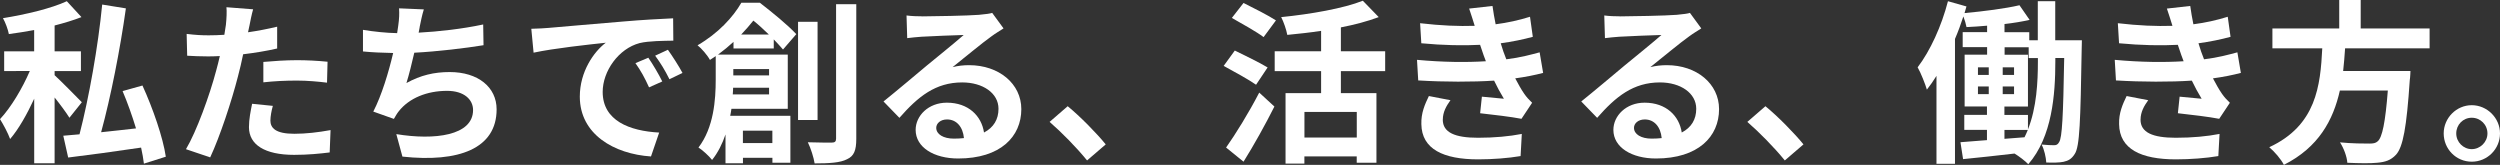
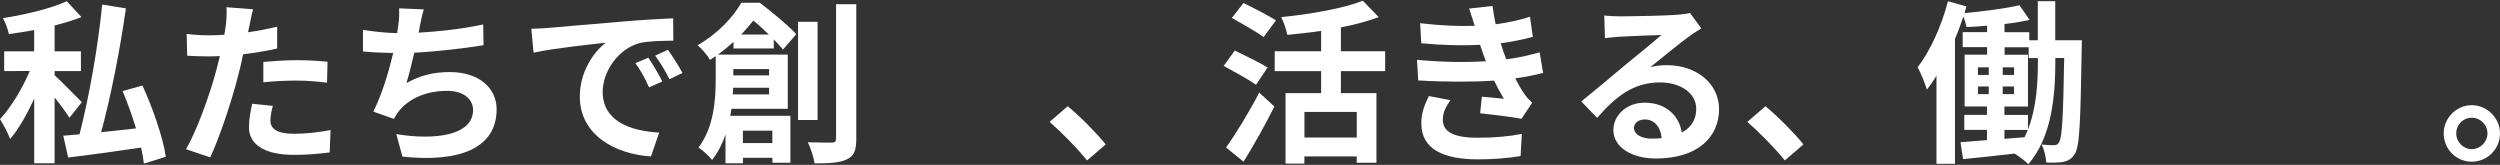
<svg xmlns="http://www.w3.org/2000/svg" id="_レイヤー_2" viewBox="0 0 515.95 34.02">
  <rect x="0" y="0" width="515.95" height="34.02" fill="#333333" stroke="none" />
  <defs>
    <style>.cls-1{fill:#fff;stroke-width:0px;}</style>
  </defs>
  <g id="_レイヤー_1-2">
    <path class="cls-1" d="m14.33,24.3c-.68-1.08-1.87-2.7-3.06-4.18v13.57h-4.21v-13.32c-1.48,3.2-3.2,6.26-4.97,8.32-.43-1.19-1.4-3.02-2.09-4.1,2.27-2.41,4.64-6.41,6.15-9.93H.86v-4.07h6.19v-4.39c-1.76.32-3.53.61-5.22.83-.18-.94-.72-2.41-1.22-3.28C5.33,2.99,10.62,1.73,13.79.25l3.02,3.28c-1.66.65-3.56,1.22-5.54,1.73v5.33h5.43v4.07h-5.43v.86c1.26,1.15,4.75,4.68,5.62,5.58l-2.56,3.2Zm15.37,9.47c-.11-.97-.32-2.12-.58-3.31-5.36.79-10.87,1.55-15.05,2.05l-1.01-4.5c.97-.07,2.12-.18,3.35-.29,1.94-7.49,3.85-18.18,4.68-26.78l4.89.79c-1.19,8.5-3.13,18.32-5.11,25.56,2.3-.25,4.75-.5,7.2-.79-.79-2.59-1.76-5.33-2.77-7.7l4.1-1.15c2.16,4.72,4.25,10.76,4.82,14.69l-4.54,1.44Z" />
    <path class="cls-1" d="m51.48,5.29c-.07.4-.18.86-.29,1.37,2.02-.29,4.03-.68,6.01-1.15v4.5c-2.16.5-4.61.9-7.02,1.19-.32,1.55-.68,3.13-1.08,4.61-1.29,5.04-3.71,12.38-5.72,16.67l-5-1.69c2.16-3.6,4.9-11.16,6.23-16.2.25-.97.54-1.98.76-3.02-.83.04-1.62.07-2.38.07-1.73,0-3.1-.07-4.36-.14l-.11-4.5c1.84.22,3.06.29,4.54.29,1.04,0,2.12-.04,3.24-.11.14-.79.25-1.48.32-2.05.14-1.33.21-2.81.11-3.64l5.51.43c-.29.97-.61,2.59-.76,3.38Zm4.32,19.55c0,1.58,1.08,2.77,4.93,2.77,2.41,0,4.9-.29,7.49-.76l-.18,4.61c-2.02.25-4.46.5-7.34.5-6.05,0-9.32-2.09-9.32-5.72,0-1.66.36-3.38.65-4.82l4.28.43c-.29,1.01-.5,2.2-.5,2.99Zm5.47-12.42c2.05,0,4.21.11,6.33.32l-.11,4.32c-1.8-.22-4-.43-6.19-.43-2.45,0-4.68.11-6.95.36v-4.21c2.02-.18,4.61-.36,6.91-.36Z" />
    <path class="cls-1" d="m86.61,5.62c-.07.32-.14.72-.21,1.12,4.1-.22,8.96-.76,13.32-1.69l.07,4.28c-3.74.61-9.47,1.3-14.29,1.55-.5,2.2-1.08,4.5-1.62,6.26,2.92-1.62,5.72-2.27,8.93-2.27,5.83,0,9.68,3.1,9.68,7.7,0,8.1-7.81,11.01-19.44,9.75l-1.26-4.64c7.88,1.3,15.84.32,15.84-4.97,0-2.16-1.84-3.96-5.36-3.96-4.14,0-7.81,1.48-9.97,4.21-.4.5-.65.97-1.01,1.58l-4.25-1.51c1.73-3.35,3.17-8.13,4.1-12.09-2.27-.04-4.39-.14-6.23-.32v-4.46c2.16.36,4.86.65,7.05.68.07-.54.14-1.04.22-1.48.22-1.55.25-2.45.18-3.64l5.11.22c-.4,1.26-.61,2.48-.87,3.67Z" />
    <path class="cls-1" d="m113.18,5.76c3.02-.25,8.96-.79,15.55-1.33,3.71-.32,7.63-.54,10.19-.65l.04,4.61c-1.94.04-5.04.04-6.95.5-4.36,1.15-7.63,5.8-7.63,10.08,0,5.94,5.54,8.06,11.66,8.39l-1.69,4.93c-7.56-.5-14.69-4.54-14.69-12.35,0-5.18,2.92-9.29,5.36-11.12-3.38.36-10.73,1.15-14.9,2.05l-.47-4.93c1.44-.04,2.84-.11,3.53-.18Zm23.5,11.05l-2.73,1.22c-.9-1.98-1.66-3.38-2.81-5l2.66-1.12c.9,1.3,2.2,3.49,2.88,4.9Zm4.18-1.76l-2.7,1.3c-.97-1.94-1.8-3.28-2.95-4.86l2.63-1.22c.9,1.26,2.27,3.38,3.02,4.79Z" />
    <path class="cls-1" d="m151.38,10.01v-1.37c-.97.9-2.02,1.76-3.2,2.63h14.4v11.19h-11.63c-.07.47-.14.97-.25,1.44h12.42v9.68h-3.71v-1.01h-6.08v1.12h-3.6v-5.94c-.65,1.91-1.55,3.74-2.77,5.26-.54-.72-2.05-2.12-2.81-2.56,3.17-4.14,3.56-9.9,3.56-13.97v-4.9c-.4.25-.79.54-1.19.79-.5-.94-1.73-2.38-2.56-3.02,4.28-2.48,7.34-5.83,9.04-8.78h3.82c2.52,1.94,5.79,4.61,7.52,6.48l-2.74,3.17c-.5-.58-1.15-1.3-1.91-2.09v1.87h-8.31Zm7.34,9.47v-1.37h-7.42c0,.43-.04.9-.07,1.37h7.49Zm-7.38-5.22v1.3h7.38v-1.3h-7.38Zm7.34-7.13c-1.04-1.01-2.16-2.05-3.2-2.88-.76.94-1.58,1.91-2.52,2.88h5.72Zm-5.36,19.83v2.56h6.08v-2.56h-6.08Zm15.41-2.2h-4.03V4.5h4.03v20.27Zm7.99-23.9v27.79c0,2.38-.47,3.56-1.91,4.21-1.37.72-3.6.86-6.69.86-.18-1.19-.79-3.13-1.4-4.36,2.16.07,4.25.07,4.93.07.65,0,.9-.22.9-.83V.86h4.18Z" />
-     <path class="cls-1" d="m190.37,3.38c1.91,0,9.61-.14,11.66-.32,1.48-.14,2.3-.25,2.74-.4l2.34,3.2c-.83.54-1.69,1.04-2.52,1.66-1.94,1.37-5.72,4.54-7.99,6.33,1.19-.29,2.27-.4,3.42-.4,6.12,0,10.76,3.82,10.76,9.07,0,5.69-4.32,10.19-13.03,10.19-5,0-8.78-2.3-8.78-5.9,0-2.92,2.63-5.62,6.44-5.62,4.46,0,7.16,2.74,7.67,6.16,1.98-1.04,2.99-2.7,2.99-4.9,0-3.24-3.24-5.44-7.49-5.44-5.51,0-9.11,2.92-12.96,7.31l-3.28-3.38c2.56-2.05,6.91-5.72,9.03-7.49,2.02-1.66,5.76-4.68,7.52-6.23-1.84.04-6.8.25-8.71.36-.97.07-2.12.18-2.95.29l-.14-4.68c1.01.14,2.27.18,3.28.18Zm6.48,25.23c.76,0,1.44-.04,2.09-.11-.22-2.34-1.55-3.85-3.49-3.85-1.37,0-2.23.83-2.23,1.73,0,1.33,1.48,2.23,3.64,2.23Z" />
    <path class="cls-1" d="m216.61,25.16l3.74-3.24c2.56,2.09,6.05,5.65,7.85,7.88l-3.85,3.31c-2.2-2.7-5.25-5.8-7.74-7.96Z" />
    <path class="cls-1" d="m259.23,17.49c-1.48-1.04-4.57-2.74-6.69-3.89l2.3-3.17c1.98.97,5.18,2.52,6.77,3.49l-2.38,3.56Zm-6.19,12.96c1.91-2.7,4.68-7.16,6.84-11.34l3.13,2.88c-1.91,3.78-4.18,7.88-6.37,11.38l-3.6-2.92Zm7.74-22.79c-1.4-1.08-4.46-2.77-6.55-3.96l2.41-3.09c2.02,1.01,5.15,2.59,6.69,3.6l-2.56,3.46Zm15.95,7.02v4.54h7.34v14.36h-4.07v-1.3h-10.8v1.48h-3.89v-14.54h7.34v-4.54h-9.58v-4.1h9.58v-4.21c-2.34.36-4.75.61-6.98.83-.18-1.04-.76-2.7-1.26-3.67,6.12-.61,12.89-1.8,16.85-3.38l3.28,3.38c-2.3.86-5,1.58-7.81,2.12v4.93h9.14v4.1h-9.14Zm3.28,8.42h-10.8v5.29h10.8v-5.29Z" />
    <path class="cls-1" d="m306.65,12.63c-.18-.43-.32-.86-.47-1.26-.29-.83-.5-1.51-.72-2.12-3.38.18-7.6.11-12.13-.32l-.25-4.14c4.28.5,7.96.65,11.27.54-.36-1.15-.72-2.3-1.15-3.56l4.82-.54c.18,1.3.4,2.56.65,3.78,2.48-.32,4.79-.83,7.09-1.55l.58,4.14c-1.98.54-4.25,1.01-6.62,1.33.18.58.36,1.15.54,1.69.18.5.4,1.04.61,1.62,2.95-.36,5.11-.97,6.88-1.44l.72,4.25c-1.66.43-3.6.83-5.76,1.12.61,1.15,1.22,2.27,1.87,3.2.47.68.97,1.22,1.62,1.84l-2.2,3.31c-2.02-.4-5.9-.86-8.53-1.15l.36-3.42c1.51.14,3.46.32,4.54.43-.76-1.26-1.44-2.52-2.02-3.74-4.43.29-10.22.29-15.66-.04l-.25-4.25c5.36.5,10.22.54,14.22.29Zm-8.89,12.06c0,2.66,2.52,3.74,7.27,3.74,3.42,0,6.48-.29,9.04-.79l-.25,4.57c-2.52.43-5.79.68-8.75.68-7.2,0-11.66-2.12-11.73-7.27-.07-2.3.72-4.07,1.55-5.8l4.46.86c-.86,1.19-1.58,2.45-1.58,4Z" />
    <path class="cls-1" d="m334.37,3.38c1.91,0,9.61-.14,11.66-.32,1.48-.14,2.3-.25,2.74-.4l2.34,3.2c-.83.54-1.69,1.04-2.52,1.66-1.94,1.37-5.72,4.54-7.99,6.33,1.19-.29,2.27-.4,3.42-.4,6.12,0,10.76,3.82,10.76,9.07,0,5.69-4.32,10.19-13.03,10.19-5,0-8.78-2.3-8.78-5.9,0-2.92,2.63-5.62,6.44-5.62,4.46,0,7.16,2.74,7.67,6.16,1.98-1.04,2.99-2.7,2.99-4.9,0-3.24-3.24-5.44-7.49-5.44-5.51,0-9.11,2.92-12.96,7.31l-3.28-3.38c2.56-2.05,6.91-5.72,9.03-7.49,2.02-1.66,5.76-4.68,7.52-6.23-1.84.04-6.8.25-8.71.36-.97.07-2.12.18-2.95.29l-.14-4.68c1.01.14,2.27.18,3.28.18Zm6.48,25.23c.76,0,1.44-.04,2.09-.11-.22-2.34-1.55-3.85-3.49-3.85-1.37,0-2.23.83-2.23,1.73,0,1.33,1.48,2.23,3.64,2.23Z" />
    <path class="cls-1" d="m360.61,25.16l3.74-3.24c2.56,2.09,6.05,5.65,7.85,7.88l-3.85,3.31c-2.2-2.7-5.25-5.8-7.74-7.96Z" />
    <path class="cls-1" d="m429.66,8.31s-.04,1.26-.04,1.76c-.25,14.97-.4,20.19-1.44,21.71-.65,1.04-1.33,1.4-2.34,1.62-.86.18-2.16.18-3.53.14-.07-1.08-.4-2.66-.97-3.71,1.08.11,2.02.14,2.59.14.47,0,.76-.14,1.04-.65.61-.94.83-5.18,1.04-17.35h-1.83v.72c0,6.8-.65,15.55-5.58,21.2-.61-.65-1.94-1.66-2.84-2.2-3.82.47-7.6.83-10.62,1.15l-.54-3.49c1.55-.11,3.42-.25,5.47-.43v-2.12h-4.68v-3.1h4.68v-1.73h-4.61v-10.69h4.64v-1.55h-5.04v-3.1h5.04v-1.33c-1.44.14-2.88.22-4.25.29-.11-.61-.36-1.44-.65-2.2-.5,1.55-1.08,3.13-1.73,4.64v25.77h-3.82V15.66c-.65,1.04-1.3,1.98-1.98,2.84-.29-1.04-1.26-3.49-1.91-4.61,2.59-3.38,4.93-8.5,6.26-13.64l3.82,1.08c-.14.43-.25.9-.4,1.37,3.92-.36,8.46-.94,11.34-1.62l2.09,3.02c-1.55.36-3.35.65-5.18.86v1.69h5.11v1.66h1.76V.25h3.6v8.06h5.47Zm-21.45,7.16h2.23v-1.58h-2.23v1.58Zm0,3.96h2.23v-1.58h-2.23v1.58Zm7.45-3.96v-1.58h-2.34v1.58h2.34Zm0,3.96v-1.58h-2.34v1.58h2.34Zm4.93-7.45h-1.91v-2.23h-4.97v1.55h4.82v10.69h-4.86v1.73h4.86v2.99c1.8-4.54,2.05-9.83,2.05-14v-.72Zm-6.91,16.67l4.14-.32c.25-.5.47-1.01.68-1.51h-4.82v1.84Z" />
-     <path class="cls-1" d="m450.65,12.63c-.18-.43-.32-.86-.47-1.26-.29-.83-.5-1.51-.72-2.12-3.38.18-7.6.11-12.13-.32l-.25-4.14c4.28.5,7.96.65,11.27.54-.36-1.15-.72-2.3-1.15-3.56l4.82-.54c.18,1.3.4,2.56.65,3.78,2.48-.32,4.79-.83,7.09-1.55l.58,4.14c-1.98.54-4.25,1.01-6.62,1.33.18.58.36,1.15.54,1.69.18.5.4,1.04.61,1.62,2.95-.36,5.11-.97,6.88-1.44l.72,4.25c-1.66.43-3.6.83-5.76,1.12.61,1.15,1.22,2.27,1.87,3.2.47.68.97,1.22,1.62,1.84l-2.2,3.31c-2.02-.4-5.9-.86-8.53-1.15l.36-3.42c1.51.14,3.46.32,4.54.43-.76-1.26-1.44-2.52-2.02-3.74-4.43.29-10.22.29-15.66-.04l-.25-4.25c5.36.5,10.22.54,14.22.29Zm-8.89,12.06c0,2.66,2.52,3.74,7.27,3.74,3.42,0,6.48-.29,9.04-.79l-.25,4.57c-2.52.43-5.79.68-8.75.68-7.2,0-11.66-2.12-11.73-7.27-.07-2.3.72-4.07,1.55-5.8l4.46.86c-.86,1.19-1.58,2.45-1.58,4Z" />
-     <path class="cls-1" d="m483.98,9.97c-.11,1.55-.22,3.13-.4,4.68h13.89s-.04,1.3-.14,1.87c-.65,9.79-1.4,13.82-2.84,15.41-1.08,1.15-2.2,1.51-3.89,1.66-1.33.14-3.74.11-6.16,0-.07-1.22-.72-2.99-1.51-4.21,2.48.25,5,.25,6.05.25.79,0,1.3-.07,1.73-.47.94-.79,1.58-3.92,2.09-10.47h-9.9c-1.37,6.08-4.36,11.7-11.55,15.33-.61-1.19-1.91-2.7-3.02-3.64,9.72-4.5,10.55-12.71,10.94-20.41h-10.29v-4.1h13.79V0h4.43v5.87h14.22v4.1h-17.42Z" />
    <path class="cls-1" d="m515.95,27.54c0,3.2-2.59,5.83-5.83,5.83s-5.79-2.63-5.79-5.83,2.63-5.83,5.79-5.83,5.83,2.63,5.83,5.83Zm-2.59,0c0-1.8-1.44-3.24-3.24-3.24s-3.2,1.44-3.2,3.24,1.48,3.24,3.2,3.24,3.24-1.44,3.24-3.24Z" />
  </g>
</svg>